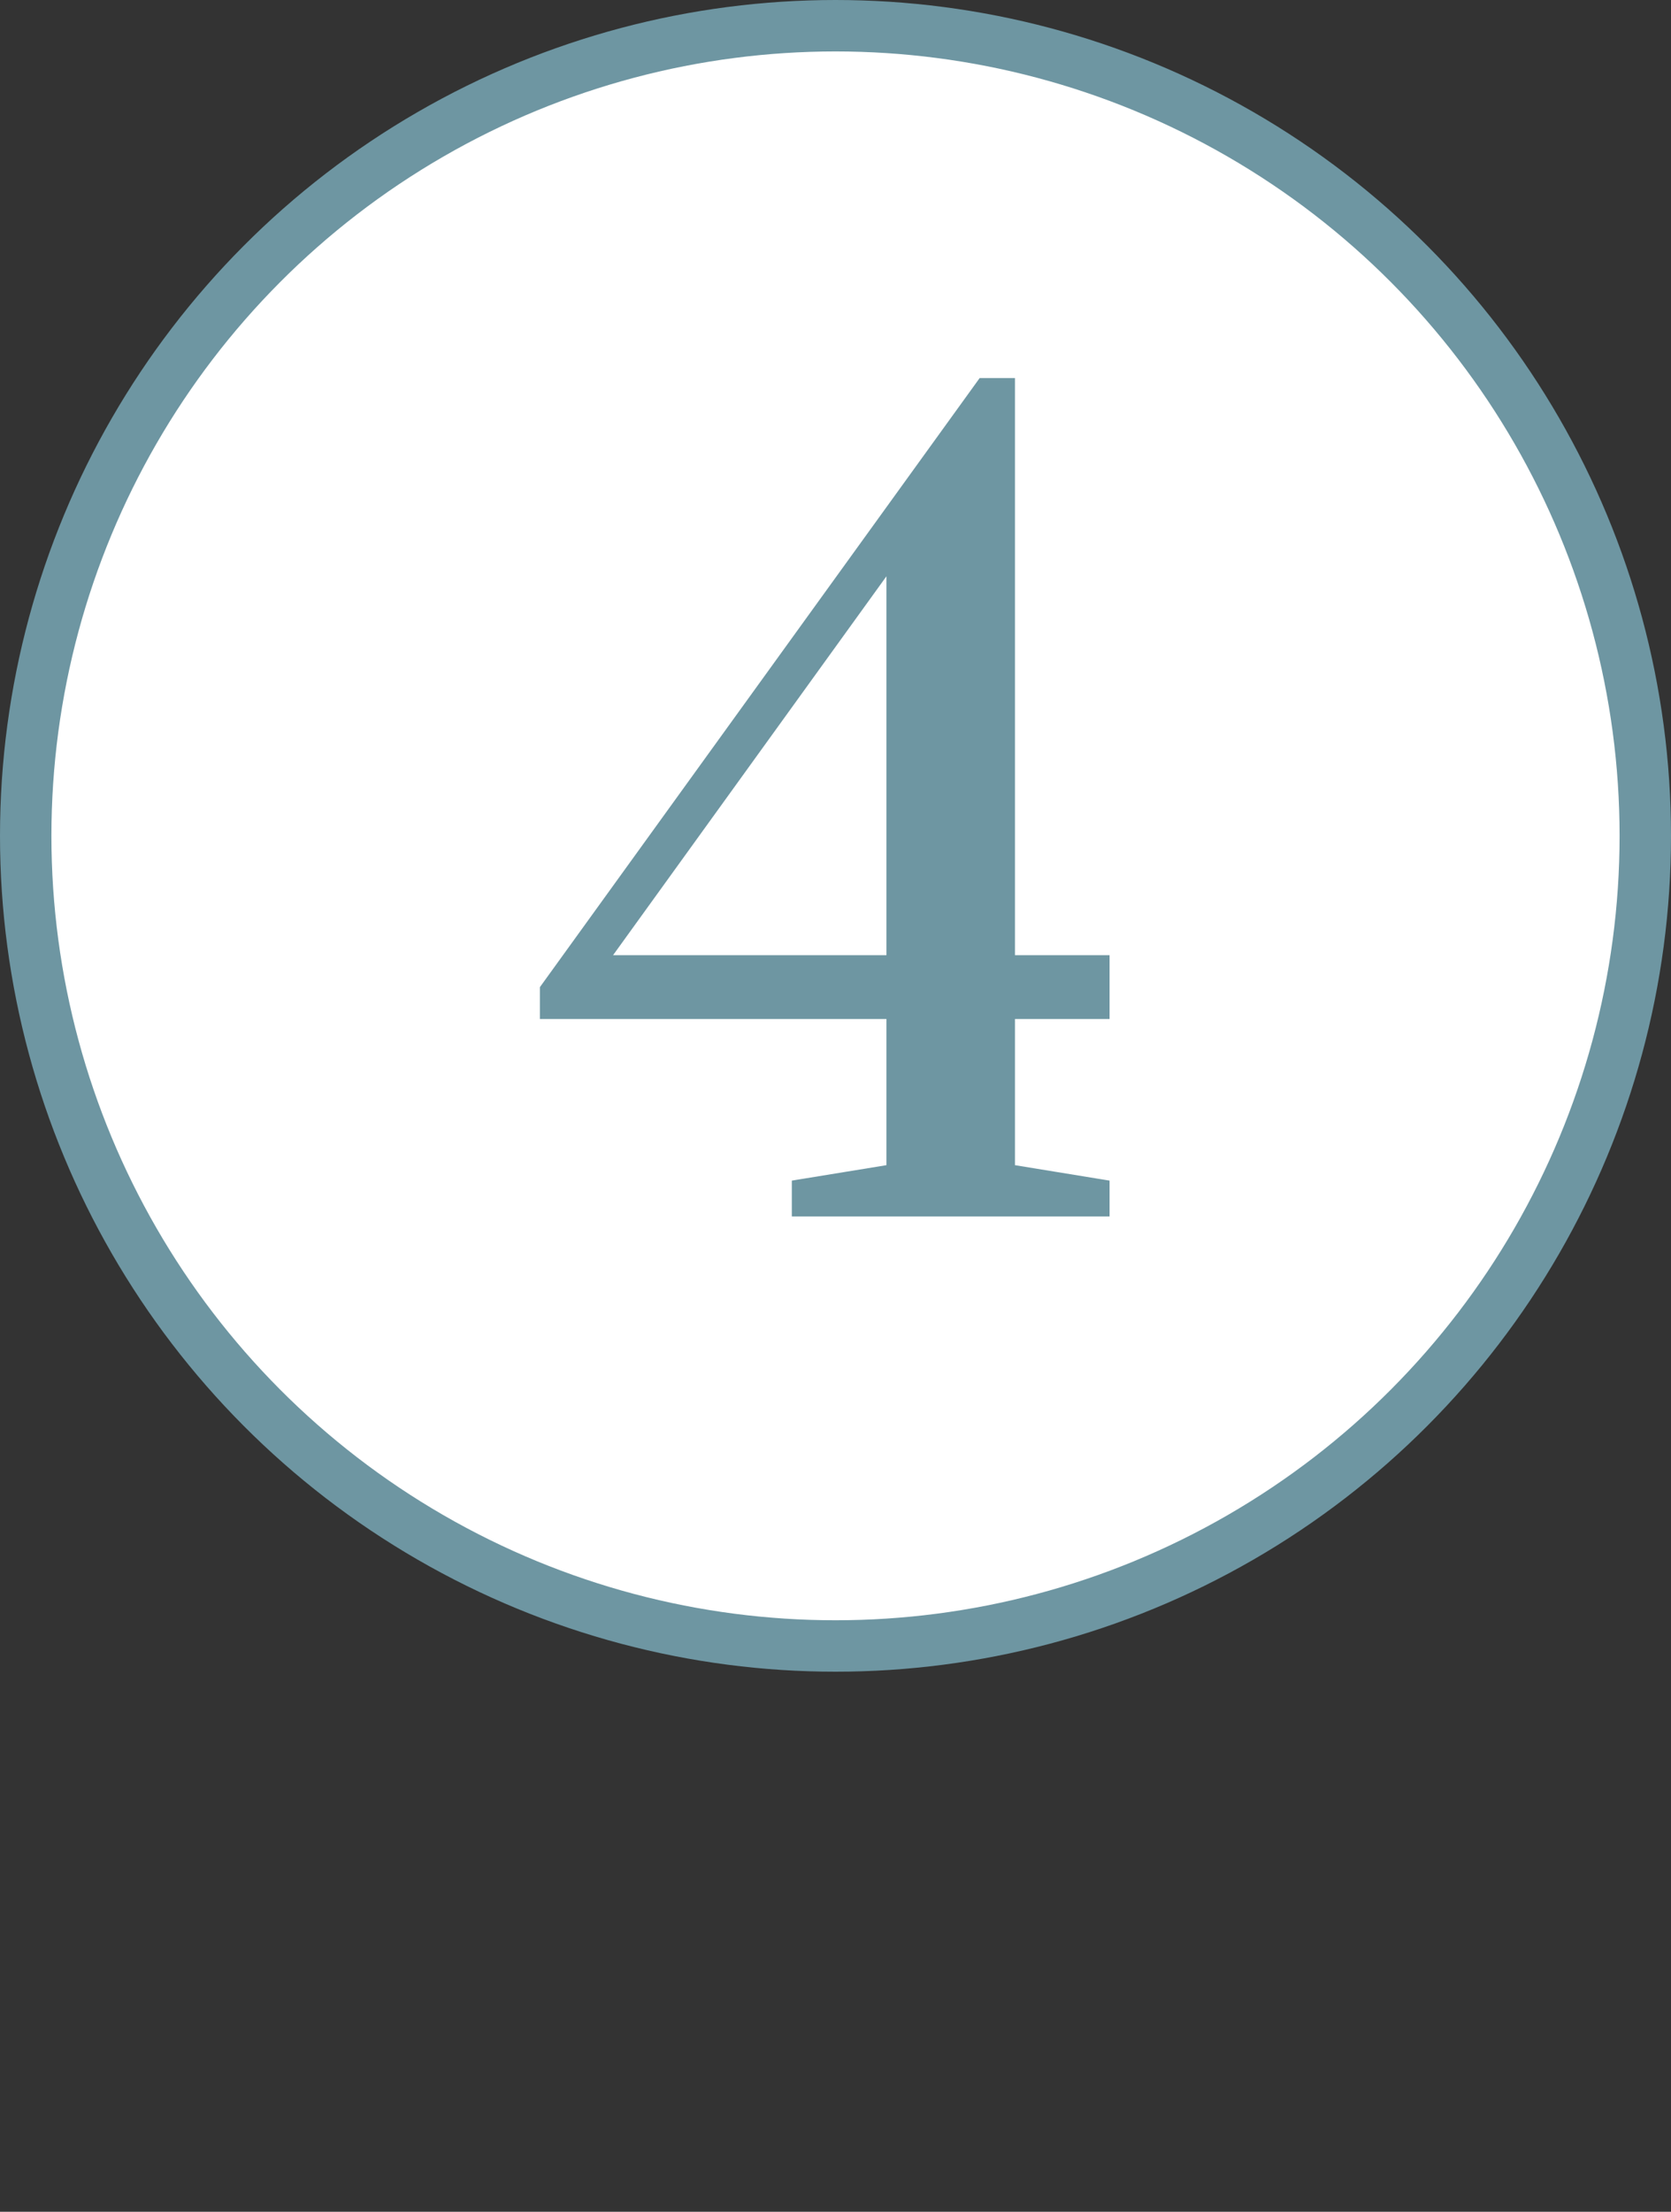
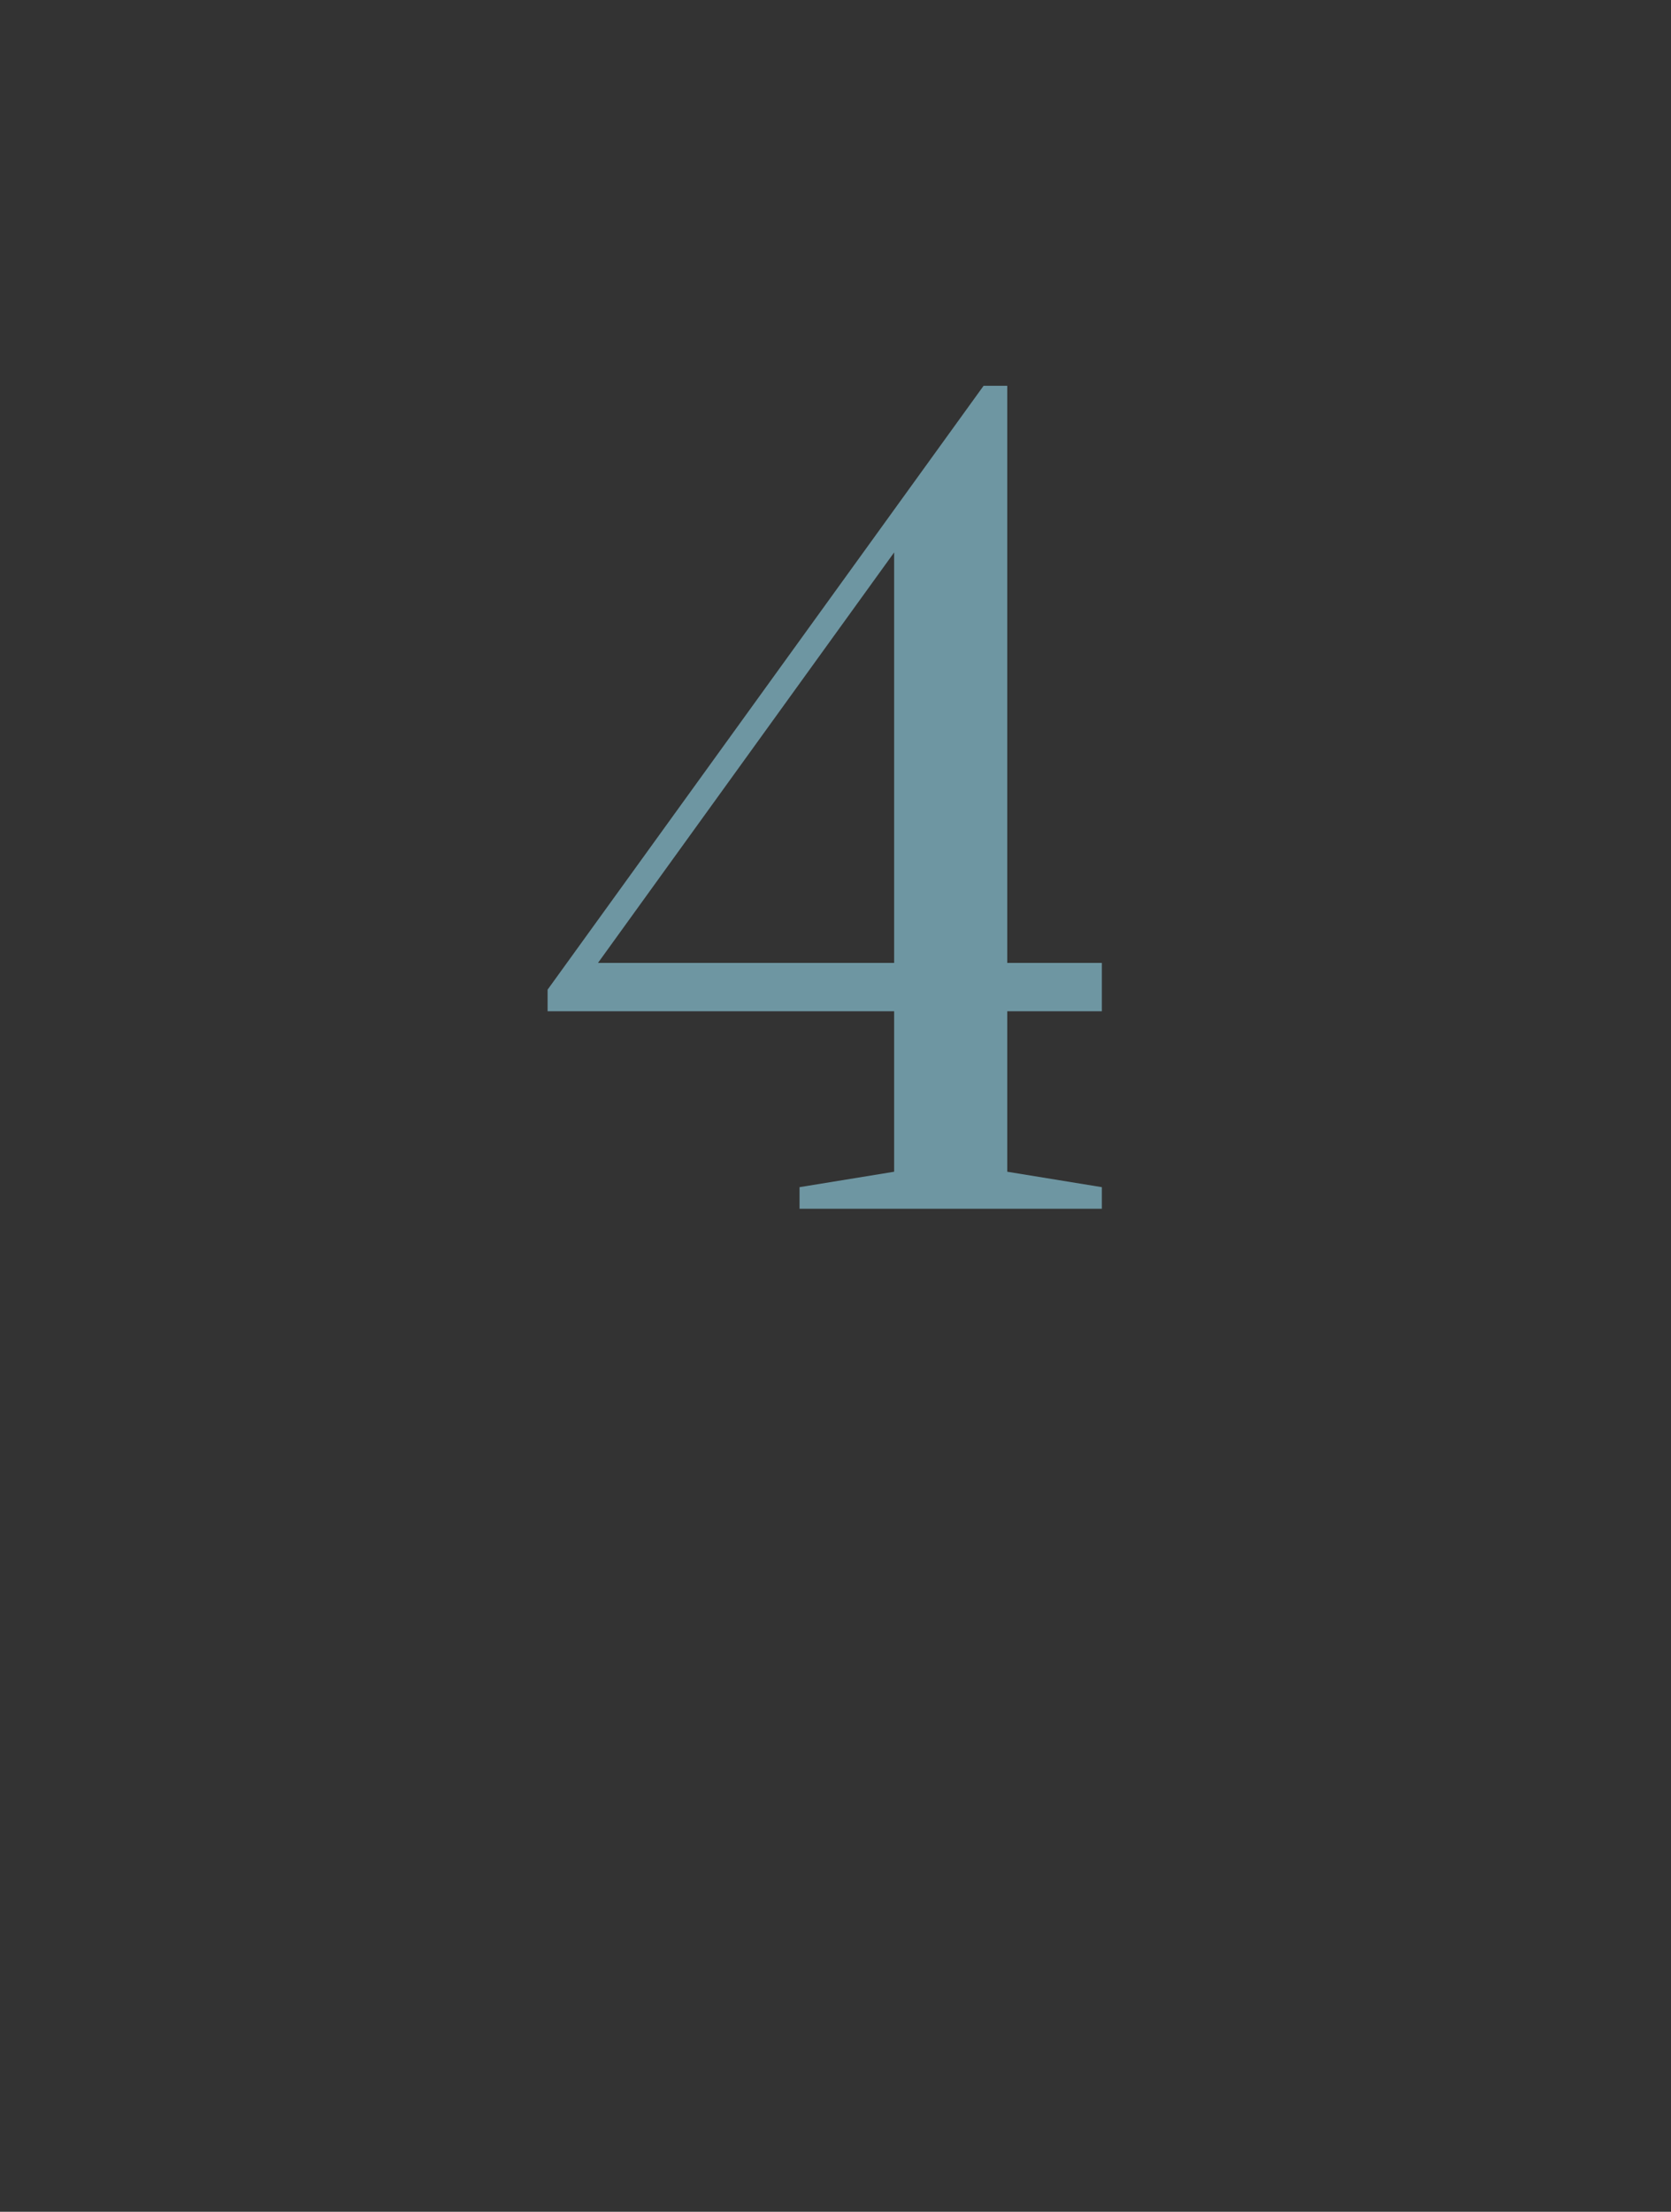
<svg xmlns="http://www.w3.org/2000/svg" width="65" height="86" viewBox="0 0 65 86" fill="none">
  <rect x="0" y="0" width="65" height="86" fill="#333333" stroke="none" />
-   <circle cx="32.5" cy="32.5" r="31.5" fill="white" stroke="#6E96A2" stroke-width="2" />
  <path d="M31.101 47V46.16L34.781 45.56V39.32H21.301V38.48L38.261 15H39.181V37.44H42.861V39.32H39.181V45.56L42.861 46.16V47H31.101ZM23.261 37.44H34.781V21.48L23.261 37.44Z" fill="#6E96A2" />
-   <path d="M31.101 47H30.801V47.3H31.101V47ZM31.101 46.16L31.052 45.864L30.801 45.905V46.16H31.101ZM34.781 45.56L34.829 45.856L35.081 45.815V45.56H34.781ZM34.781 39.32H35.081V39.02H34.781V39.32ZM21.301 39.32H21.001V39.62H21.301V39.32ZM21.301 38.48L21.058 38.304L21.001 38.383V38.48H21.301ZM38.261 15V14.7H38.107L38.018 14.824L38.261 15ZM39.181 15H39.481V14.7H39.181V15ZM39.181 37.44H38.881V37.74H39.181V37.44ZM42.861 37.44H43.161V37.14H42.861V37.44ZM42.861 39.32V39.62H43.161V39.32H42.861ZM39.181 39.32V39.02H38.881V39.32H39.181ZM39.181 45.56H38.881V45.815L39.133 45.856L39.181 45.56ZM42.861 46.16H43.161V45.905L42.909 45.864L42.861 46.16ZM42.861 47V47.3H43.161V47H42.861ZM23.261 37.44L23.017 37.264L22.674 37.74H23.261V37.44ZM34.781 37.44V37.74H35.081V37.44H34.781ZM34.781 21.48H35.081V20.552L34.538 21.304L34.781 21.48ZM31.401 47V46.16H30.801V47H31.401ZM31.149 46.456L34.829 45.856L34.733 45.264L31.052 45.864L31.149 46.456ZM35.081 45.56V39.32H34.481V45.56H35.081ZM34.781 39.02H21.301V39.62H34.781V39.02ZM21.601 39.32V38.48H21.001V39.32H21.601ZM21.544 38.656L38.504 15.176L38.018 14.824L21.058 38.304L21.544 38.656ZM38.261 15.3H39.181V14.7H38.261V15.3ZM38.881 15V37.44H39.481V15H38.881ZM39.181 37.74H42.861V37.14H39.181V37.74ZM42.561 37.44V39.32H43.161V37.44H42.561ZM42.861 39.02H39.181V39.62H42.861V39.02ZM38.881 39.32V45.56H39.481V39.32H38.881ZM39.133 45.856L42.812 46.456L42.909 45.864L39.229 45.264L39.133 45.856ZM42.561 46.16V47H43.161V46.16H42.561ZM42.861 46.7H31.101V47.3H42.861V46.7ZM23.261 37.74H34.781V37.14H23.261V37.74ZM35.081 37.44V21.48H34.481V37.44H35.081ZM34.538 21.304L23.017 37.264L23.504 37.616L35.024 21.656L34.538 21.304Z" fill="#6E96A2" />
</svg>